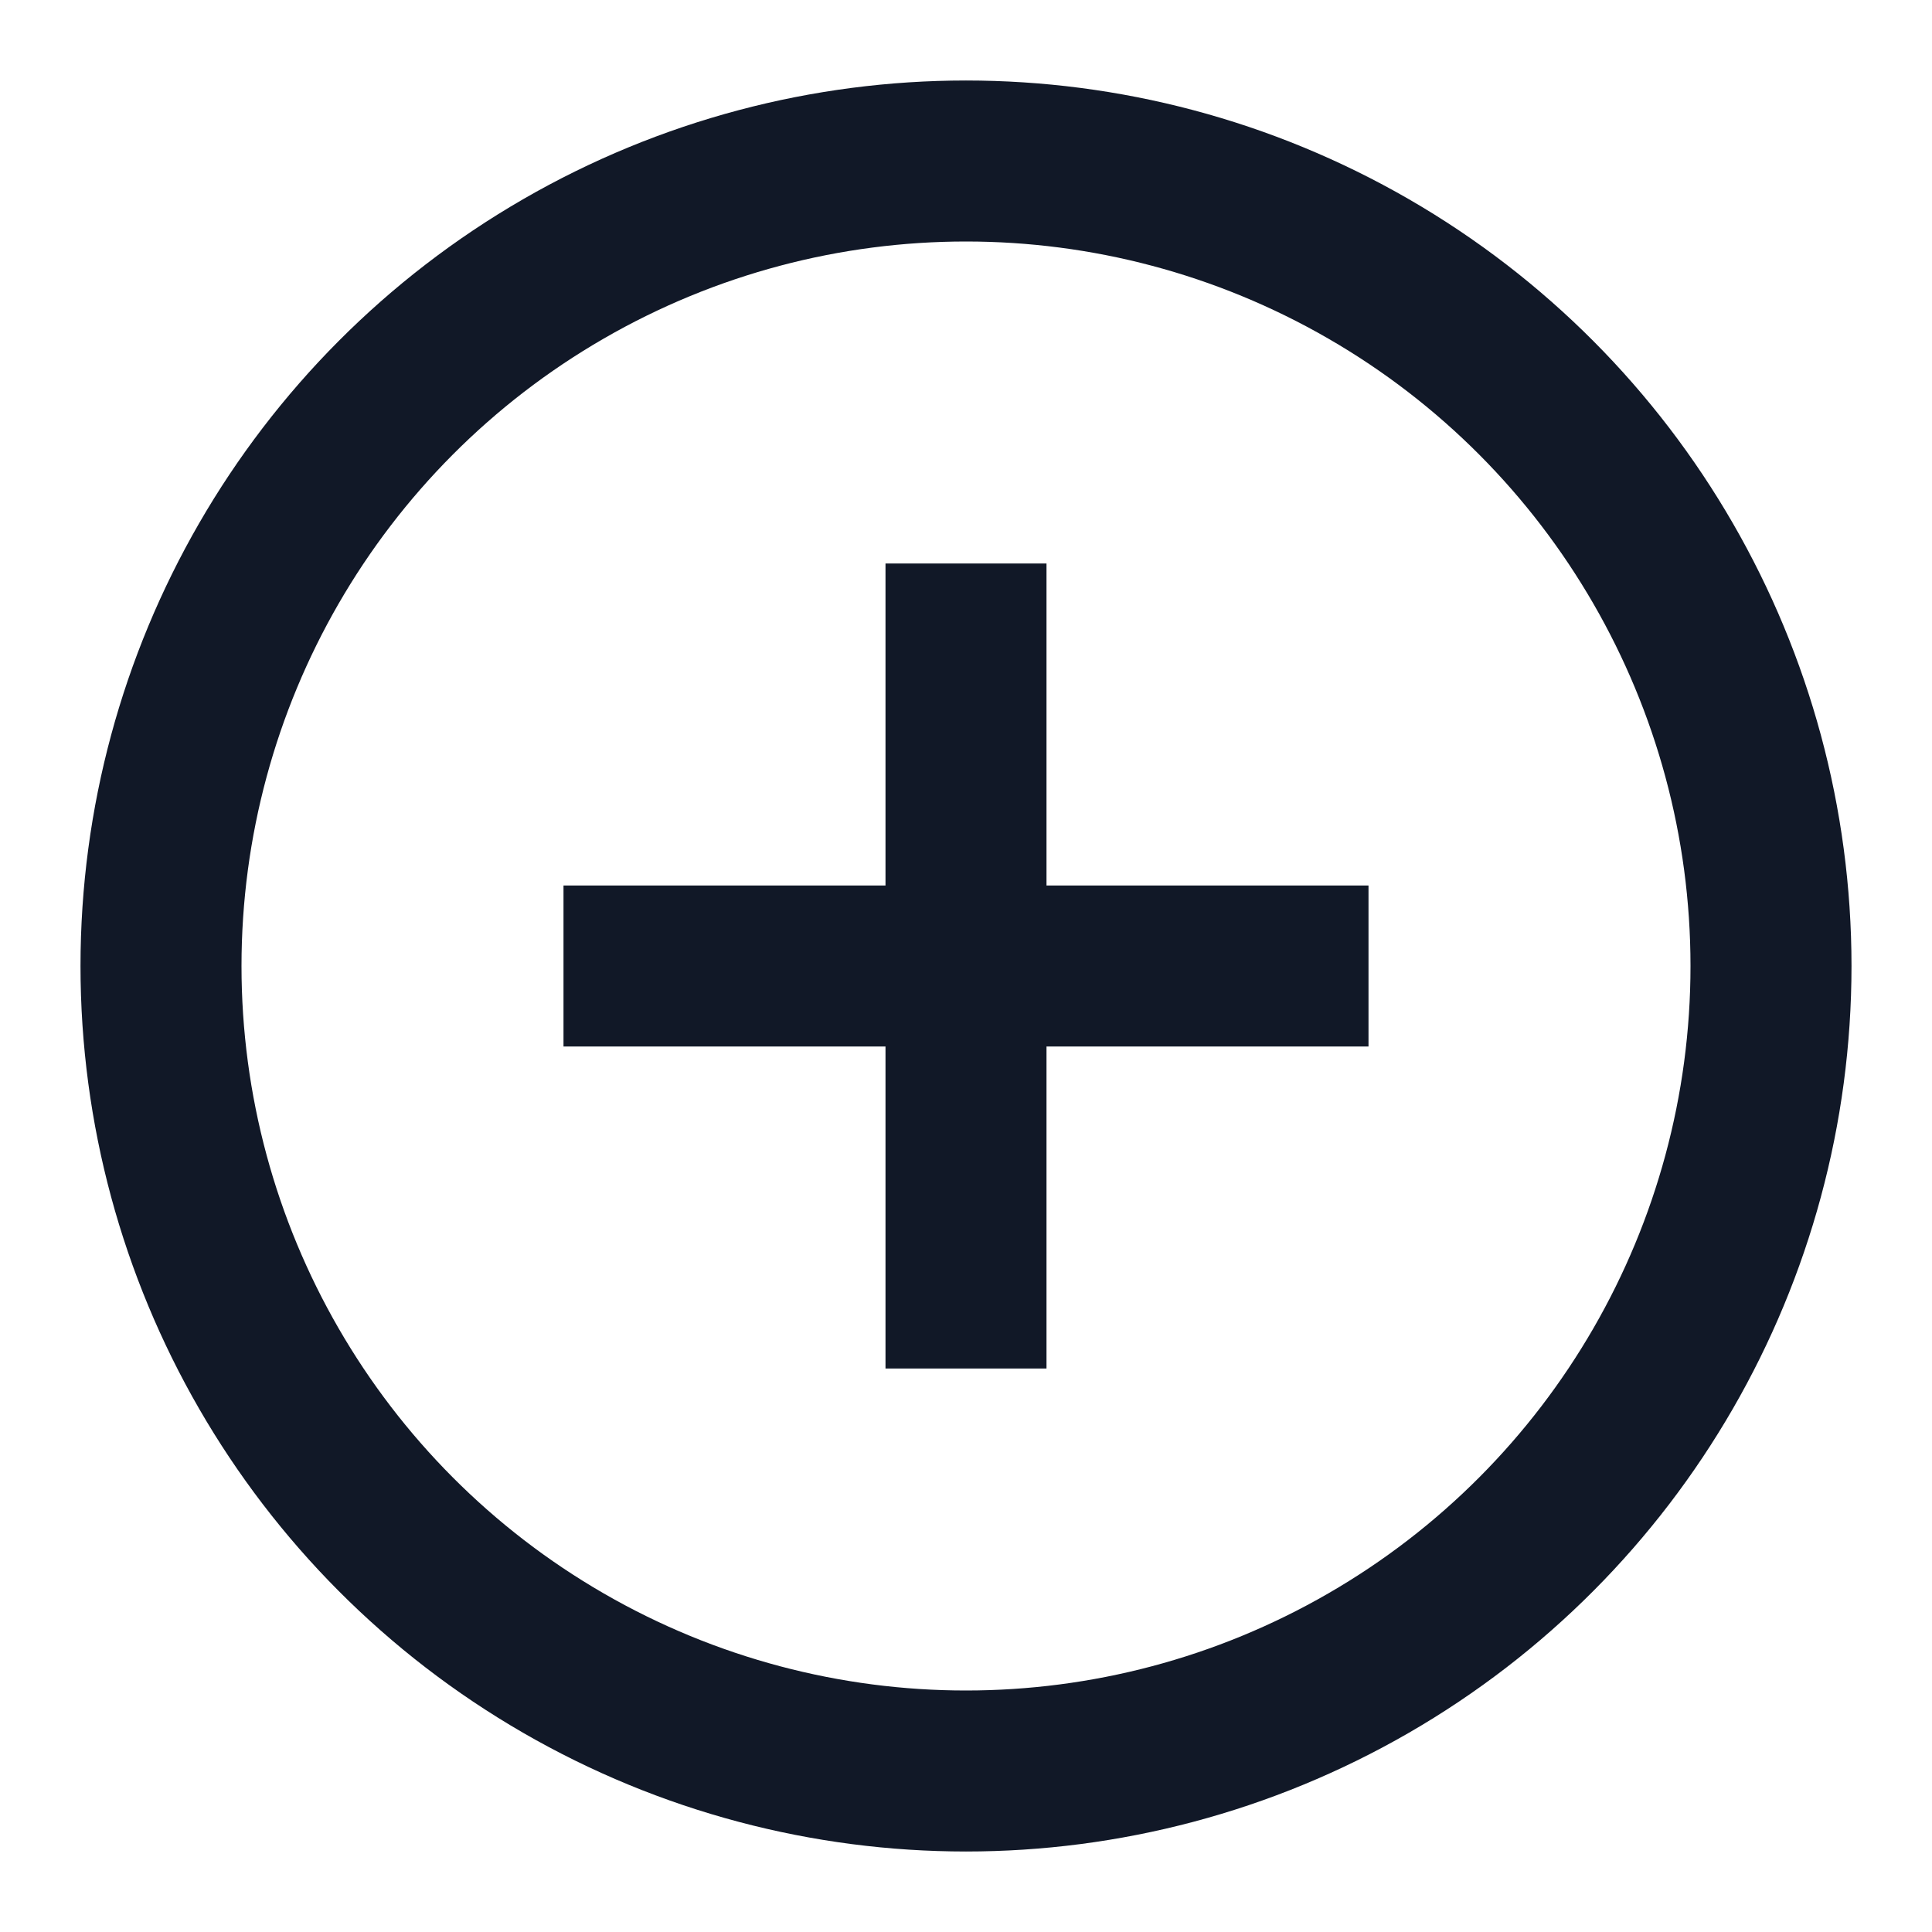
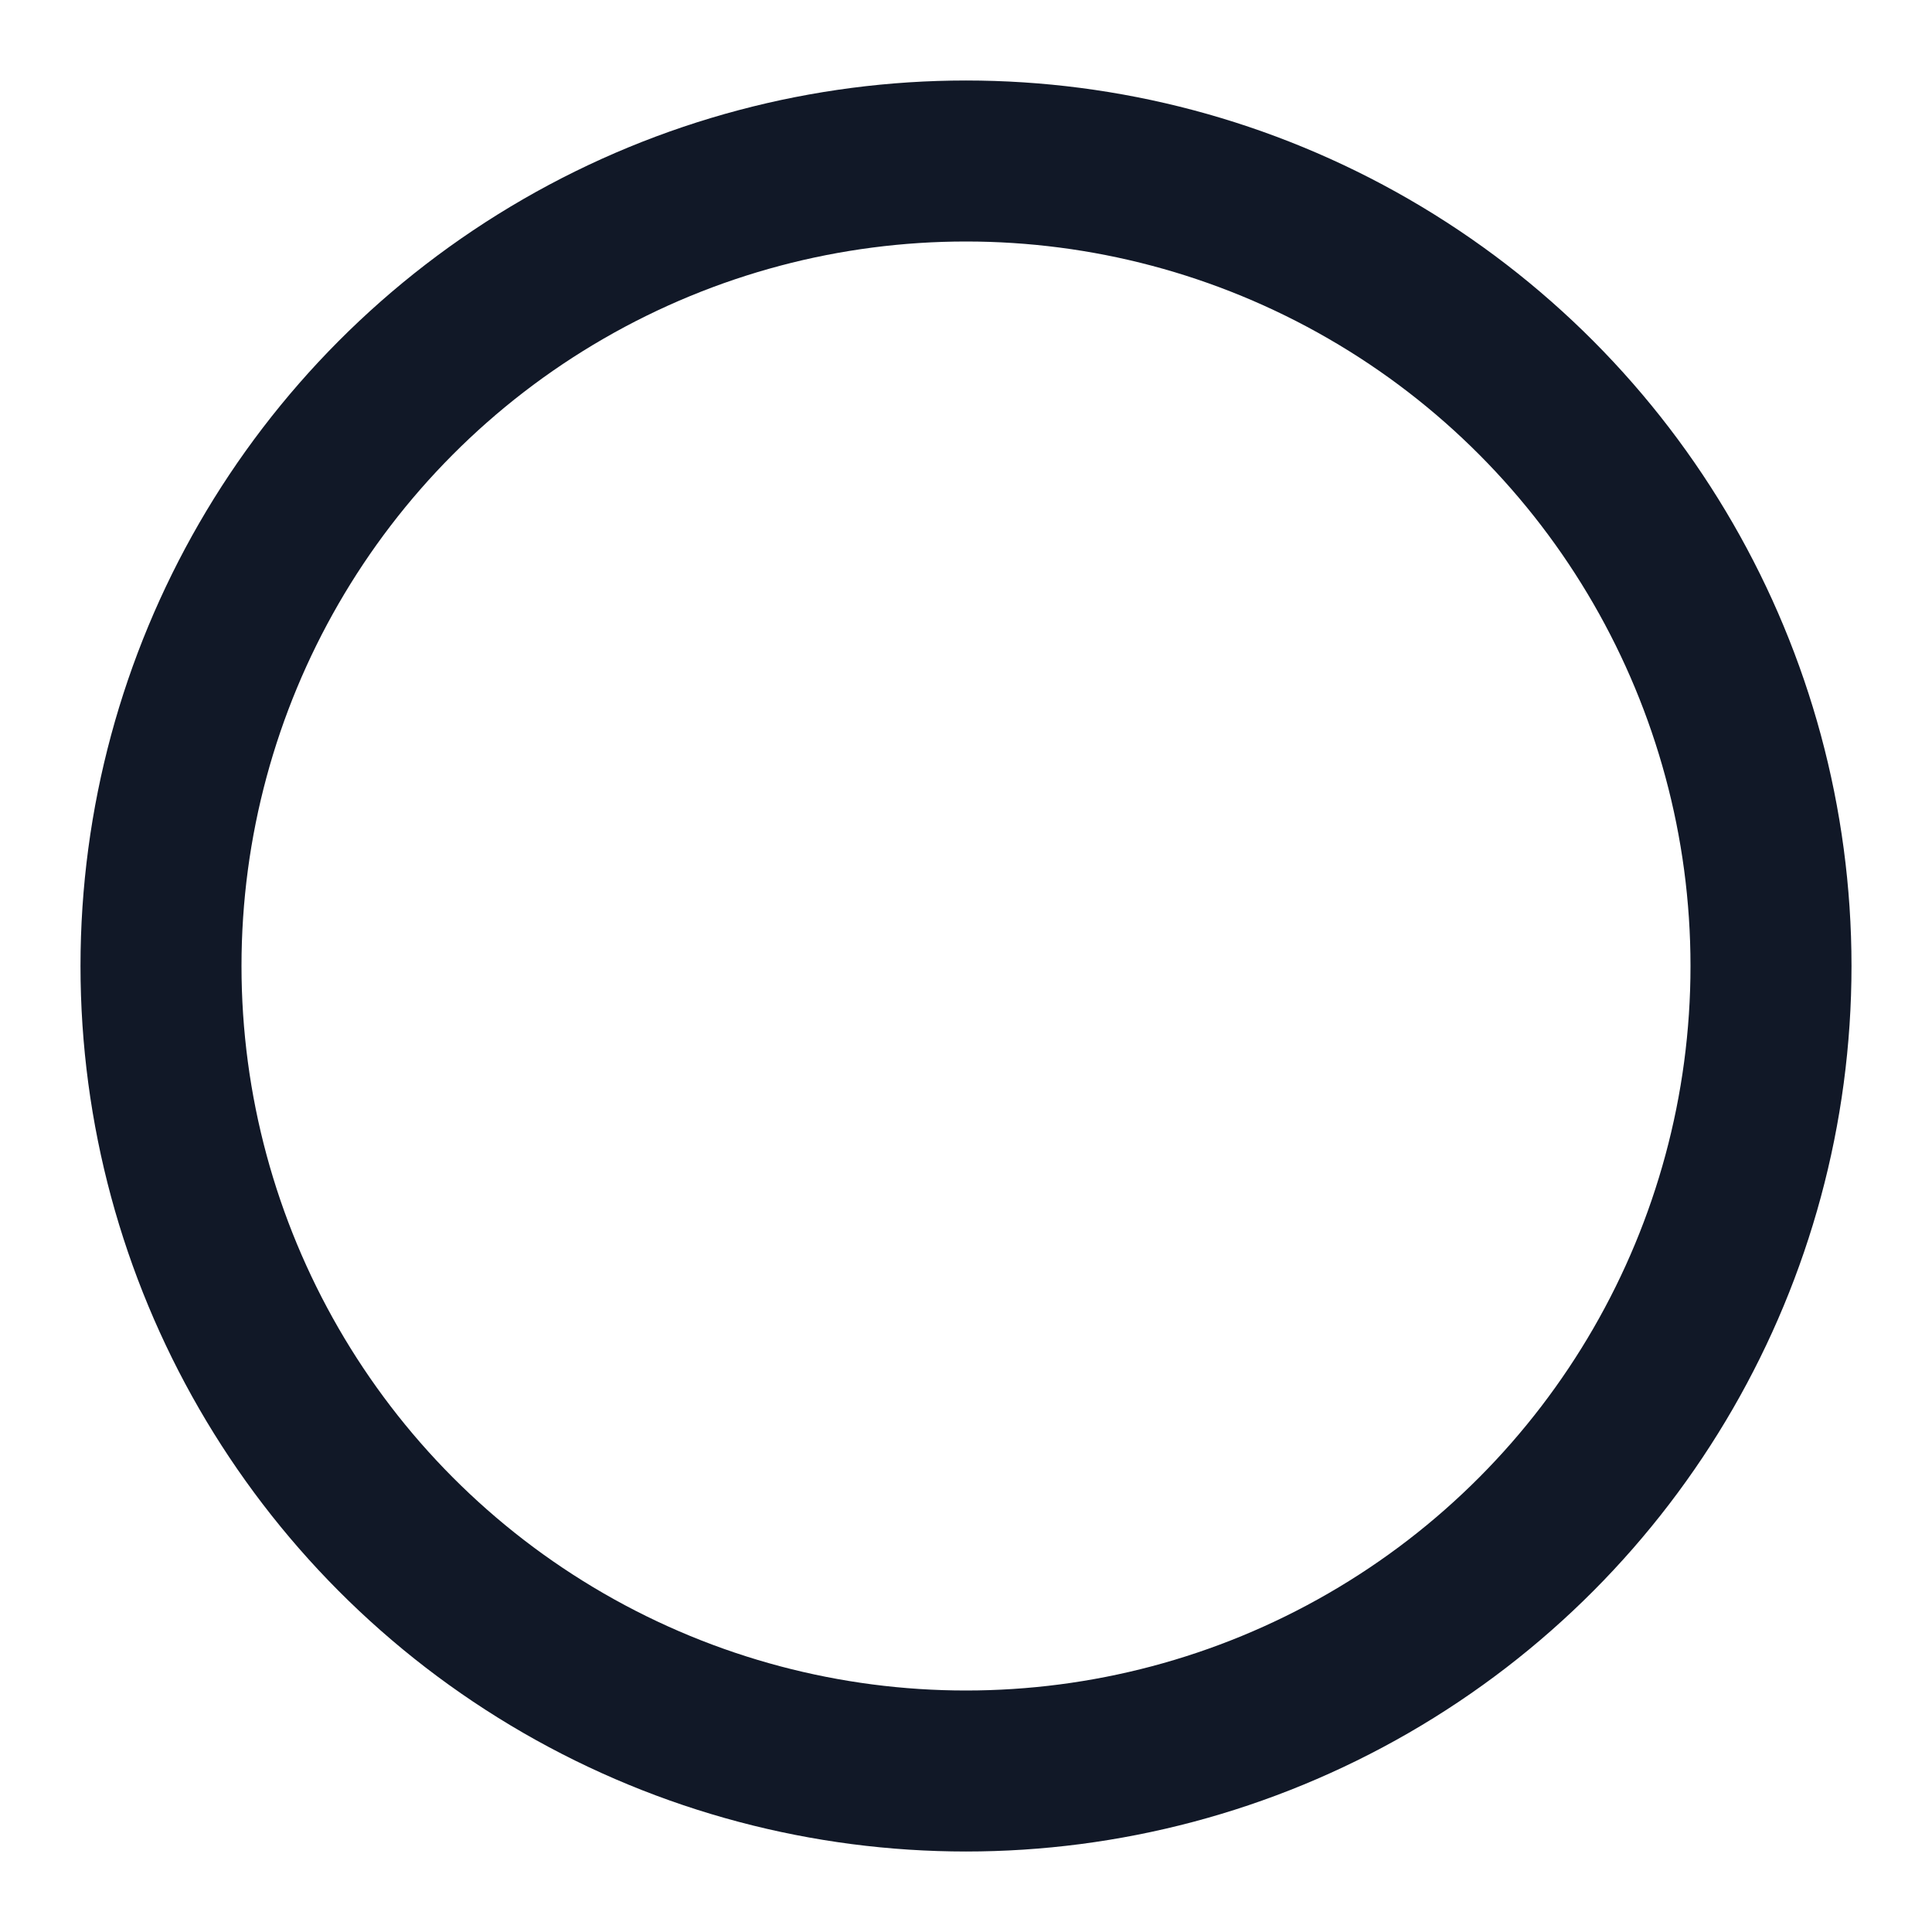
<svg xmlns="http://www.w3.org/2000/svg" width="40" height="40" viewBox="0 0 24 24" fill="none">
  <circle cx="12" cy="12" r="10" stroke="#111827" stroke-width="2" />
-   <path d="M7 12h10M12 7v10" stroke="#111827" stroke-width="2" />
</svg>